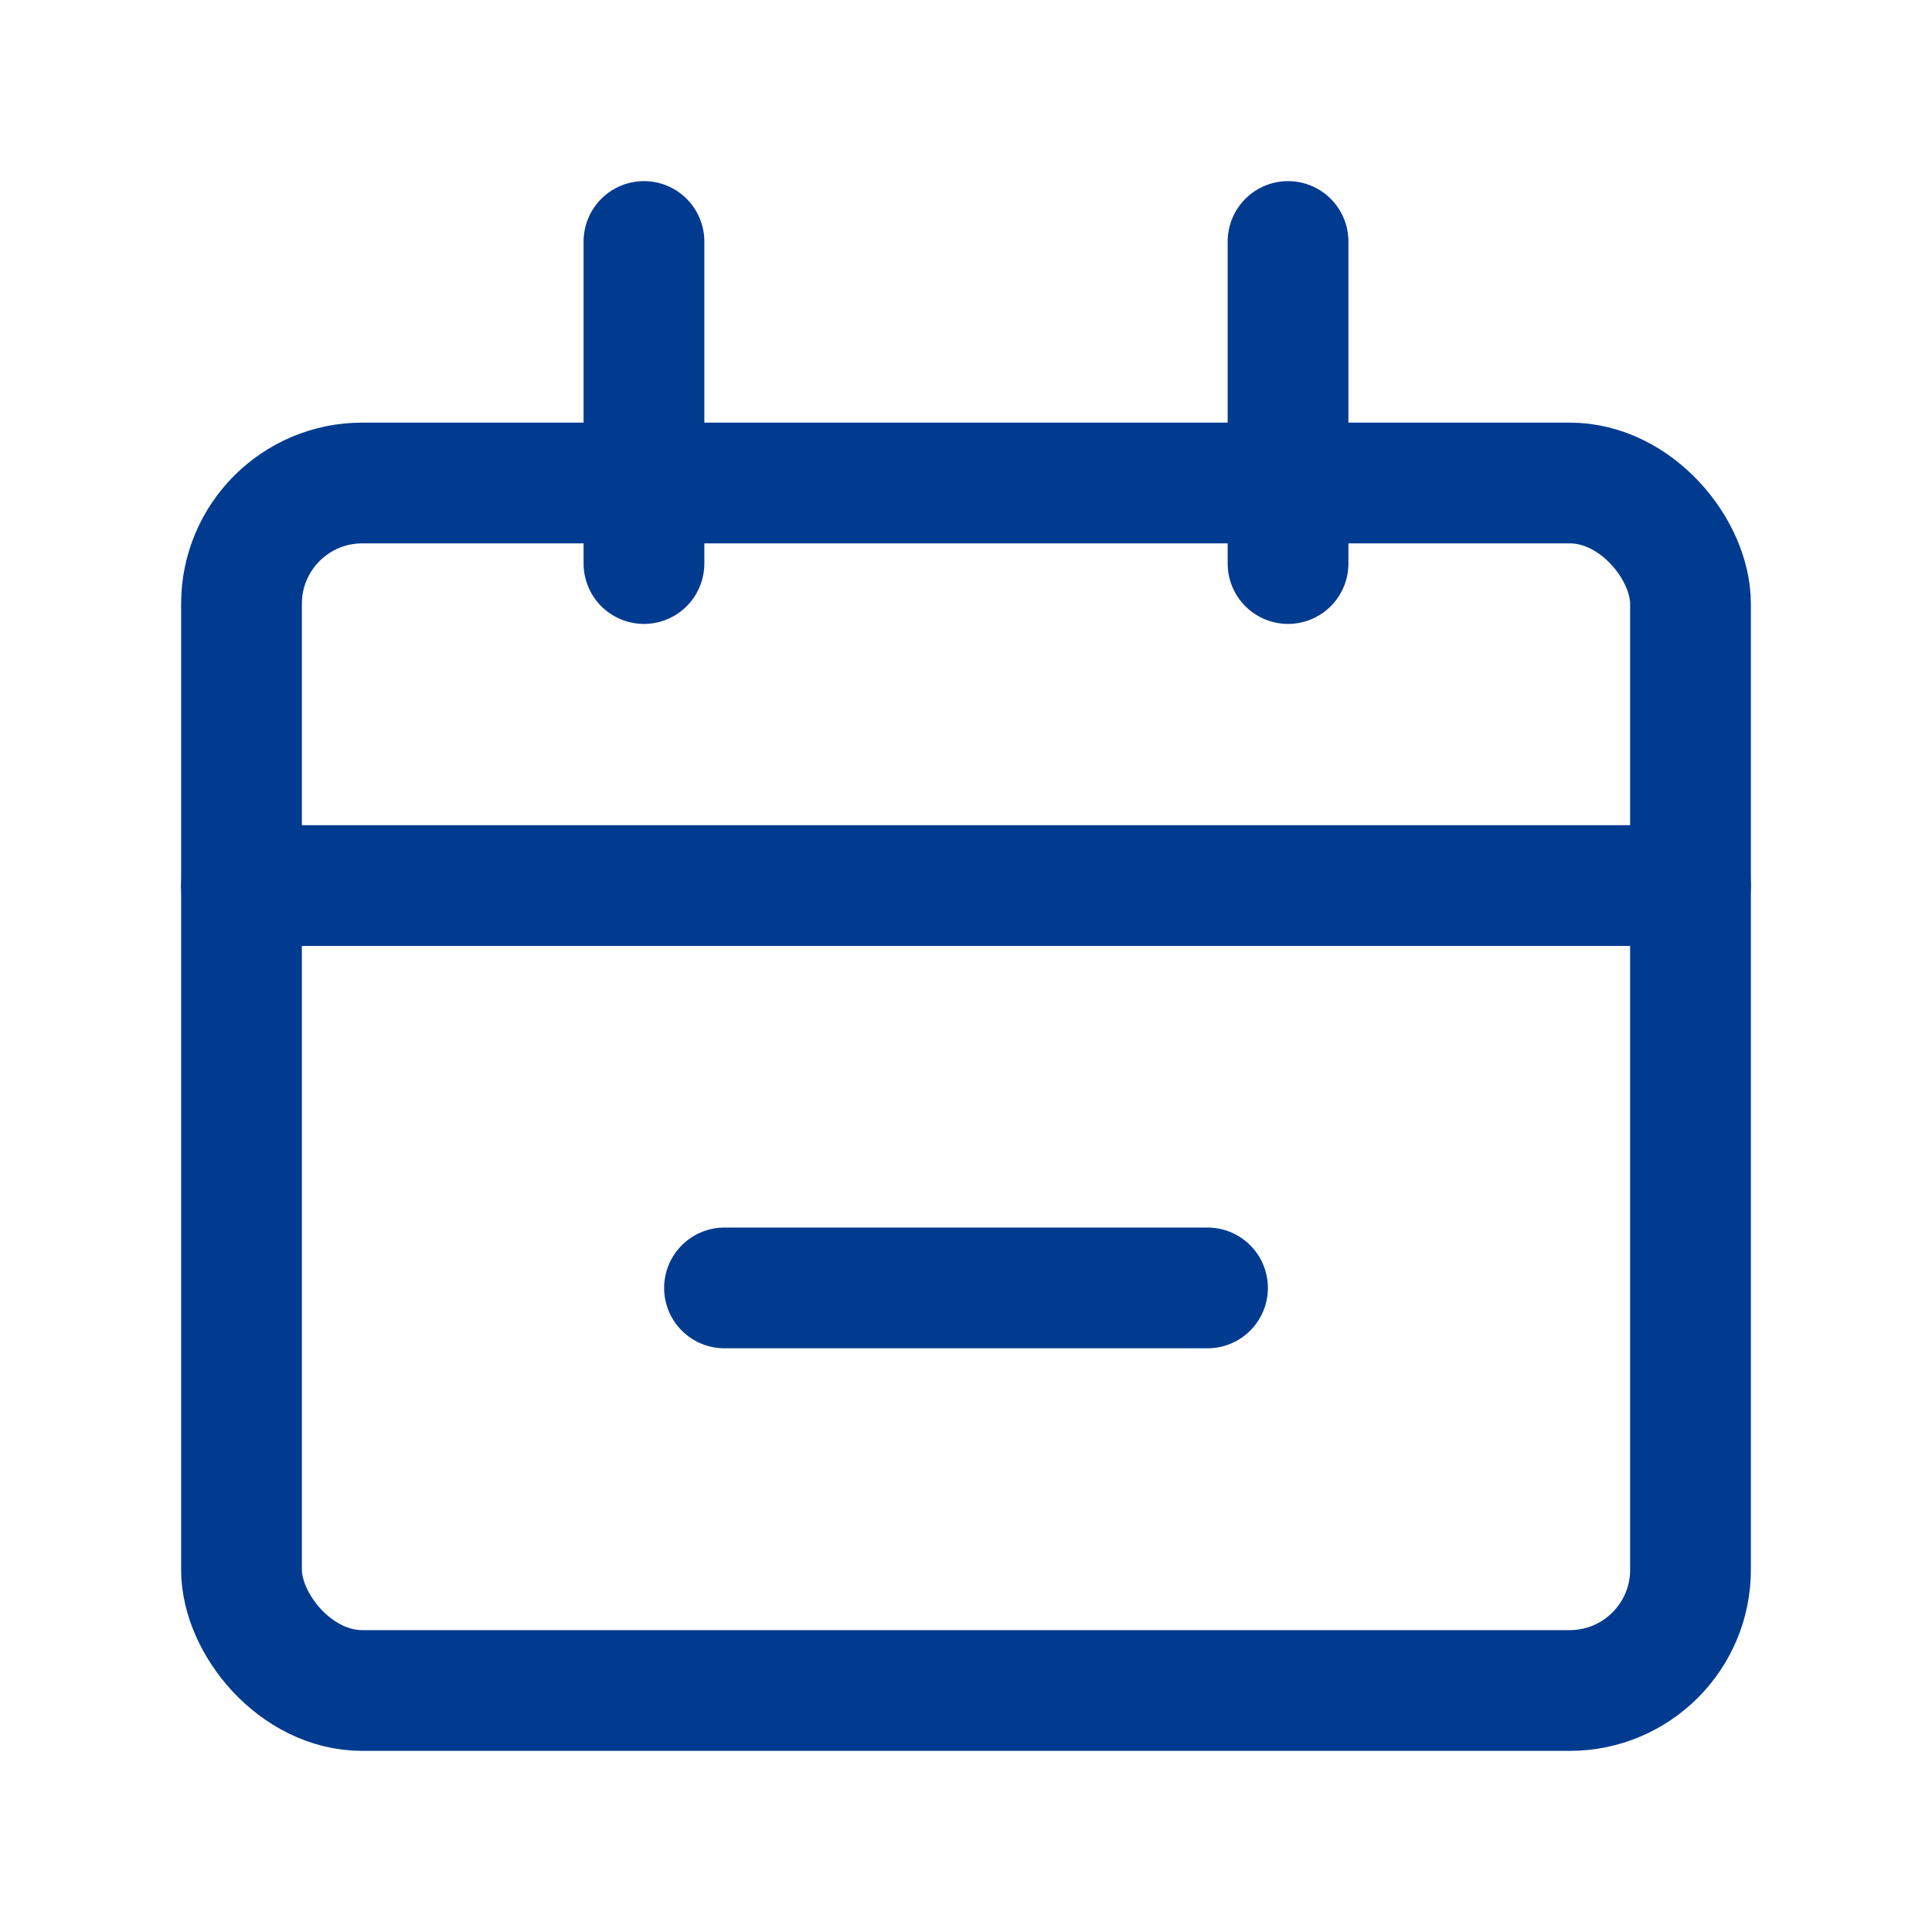
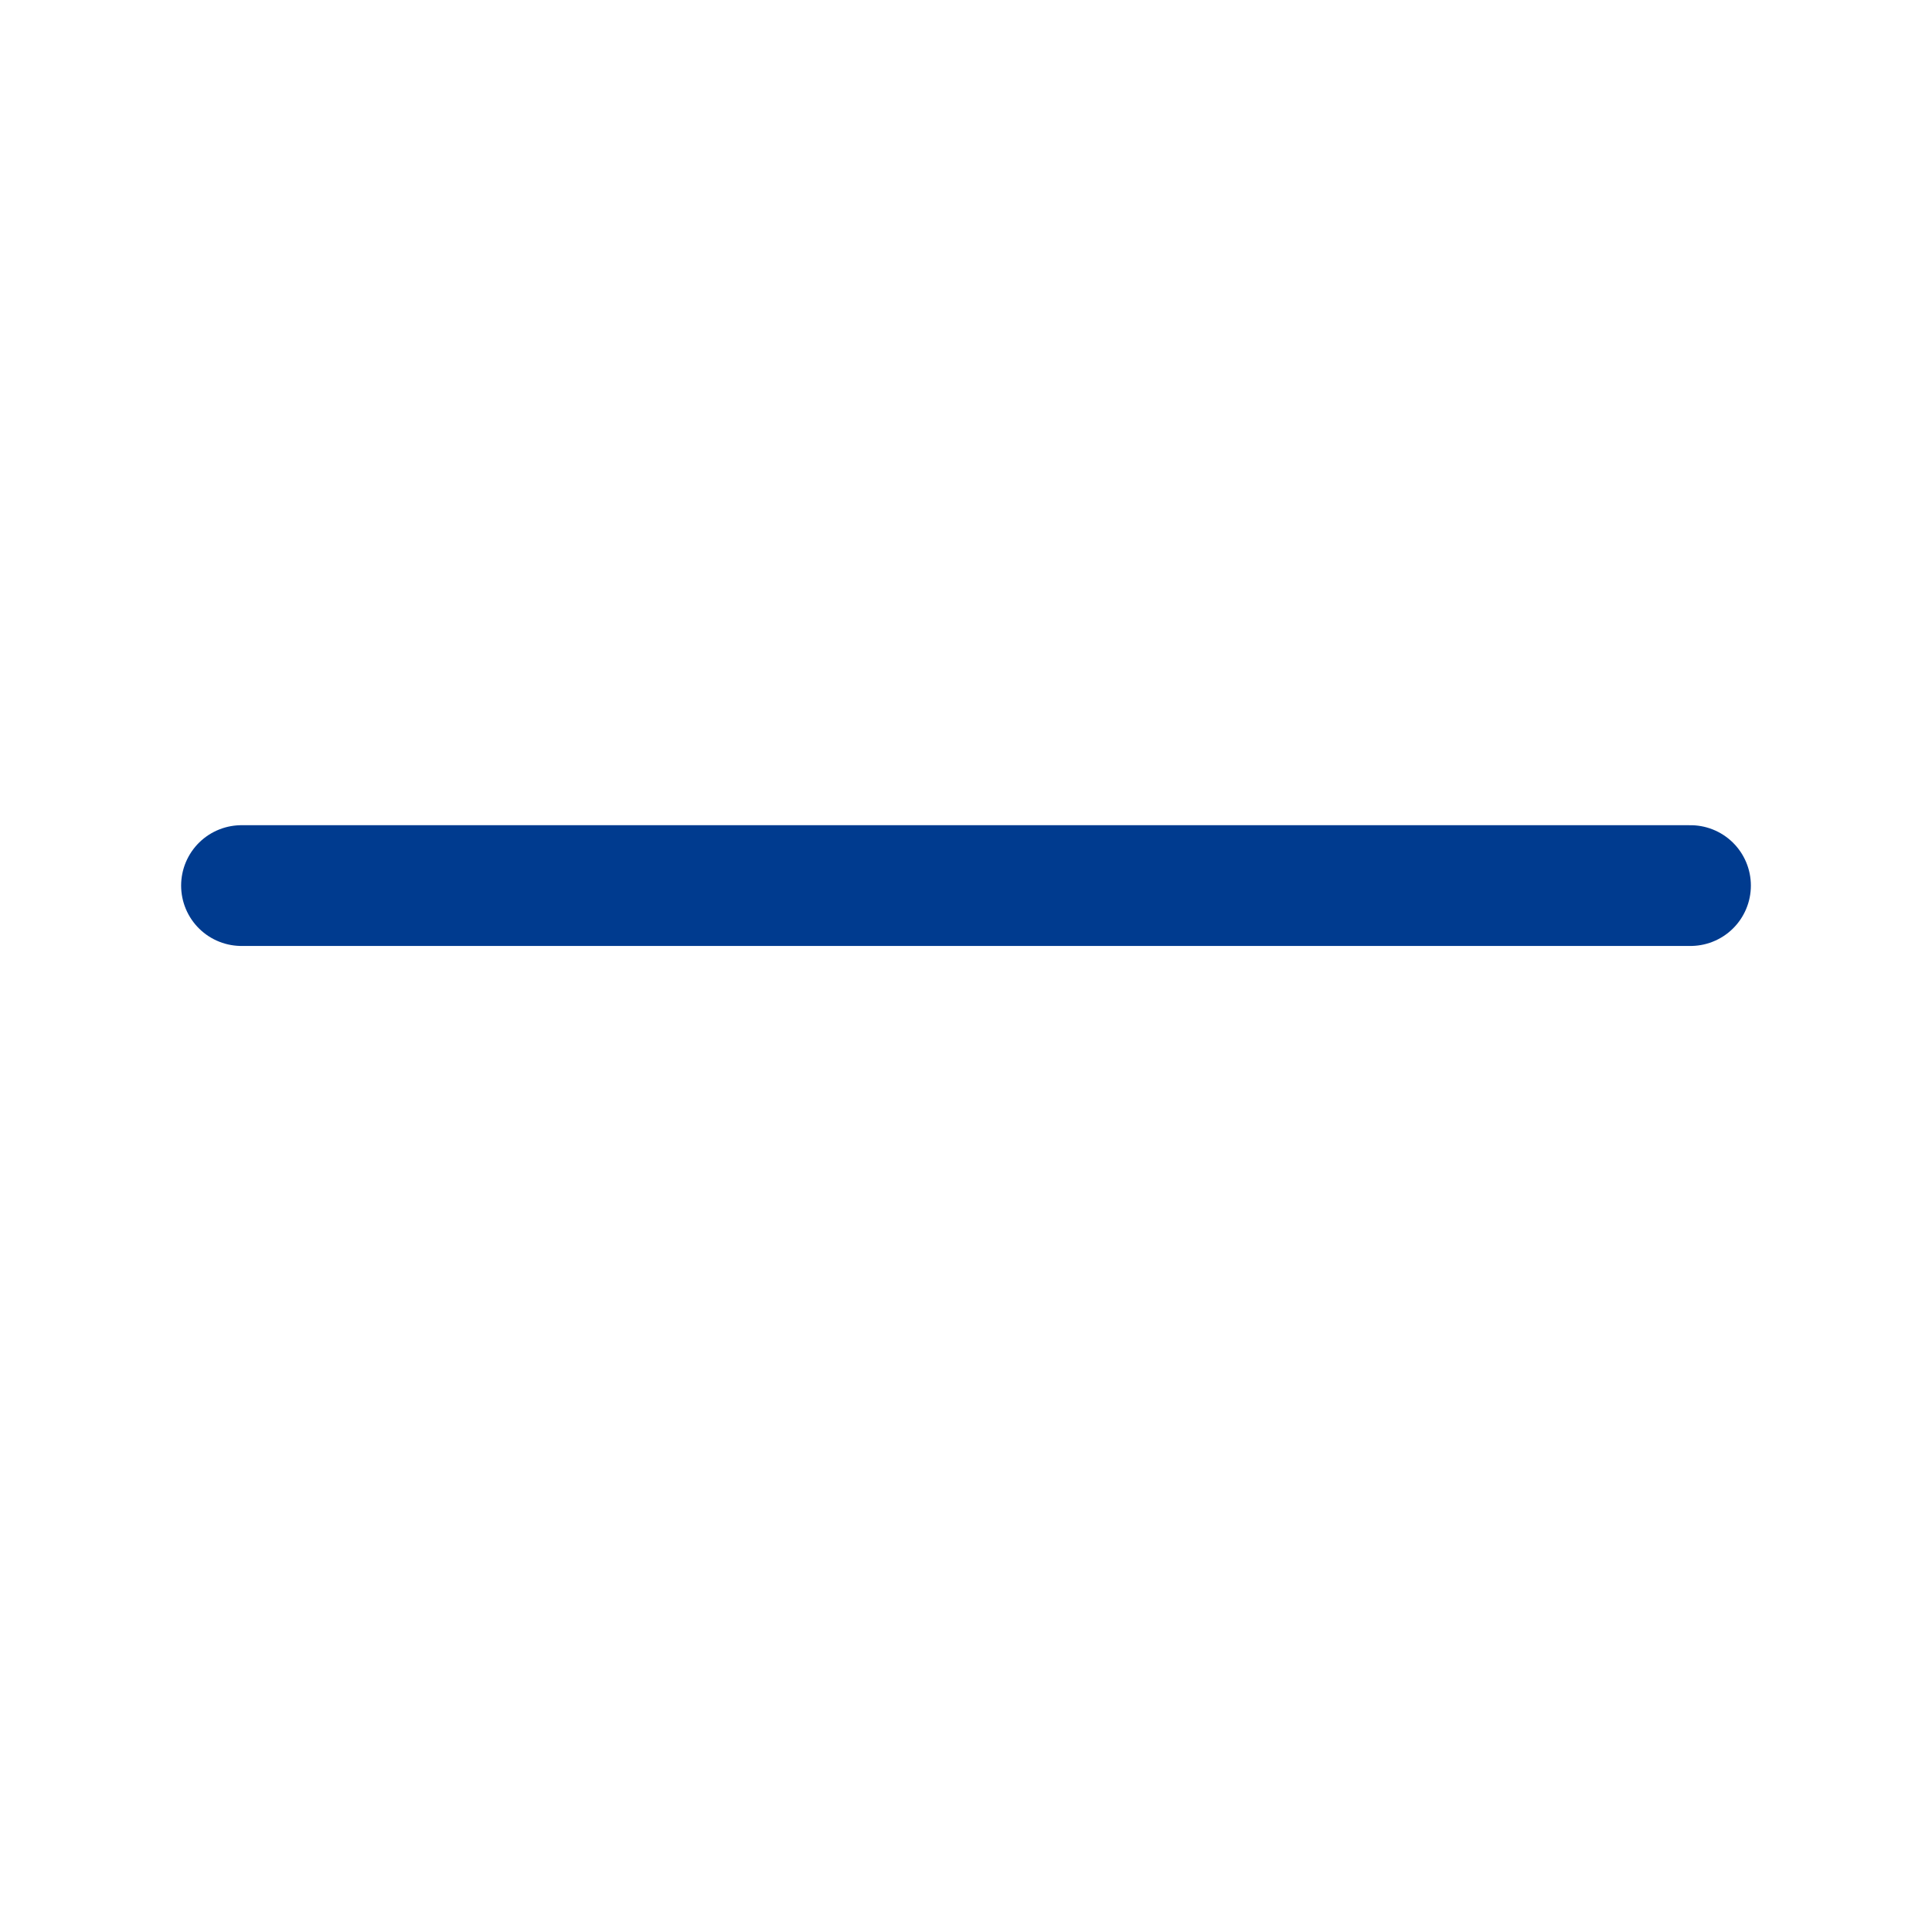
<svg xmlns="http://www.w3.org/2000/svg" width="16" height="16" viewBox="0 0 16 16" fill="none">
-   <rect x="2" y="4" width="12" height="10" rx="1" stroke="#003B8F" />
  <path d="M2 7.334L14 7.334" stroke="#003B8F" stroke-linecap="round" />
-   <path d="M6 10.666H10" stroke="#003B8F" stroke-linecap="round" />
-   <path d="M5.333 2L5.333 4.667" stroke="#003B8F" stroke-linecap="round" />
-   <path d="M10.667 2L10.667 4.667" stroke="#003B8F" stroke-linecap="round" />
</svg>